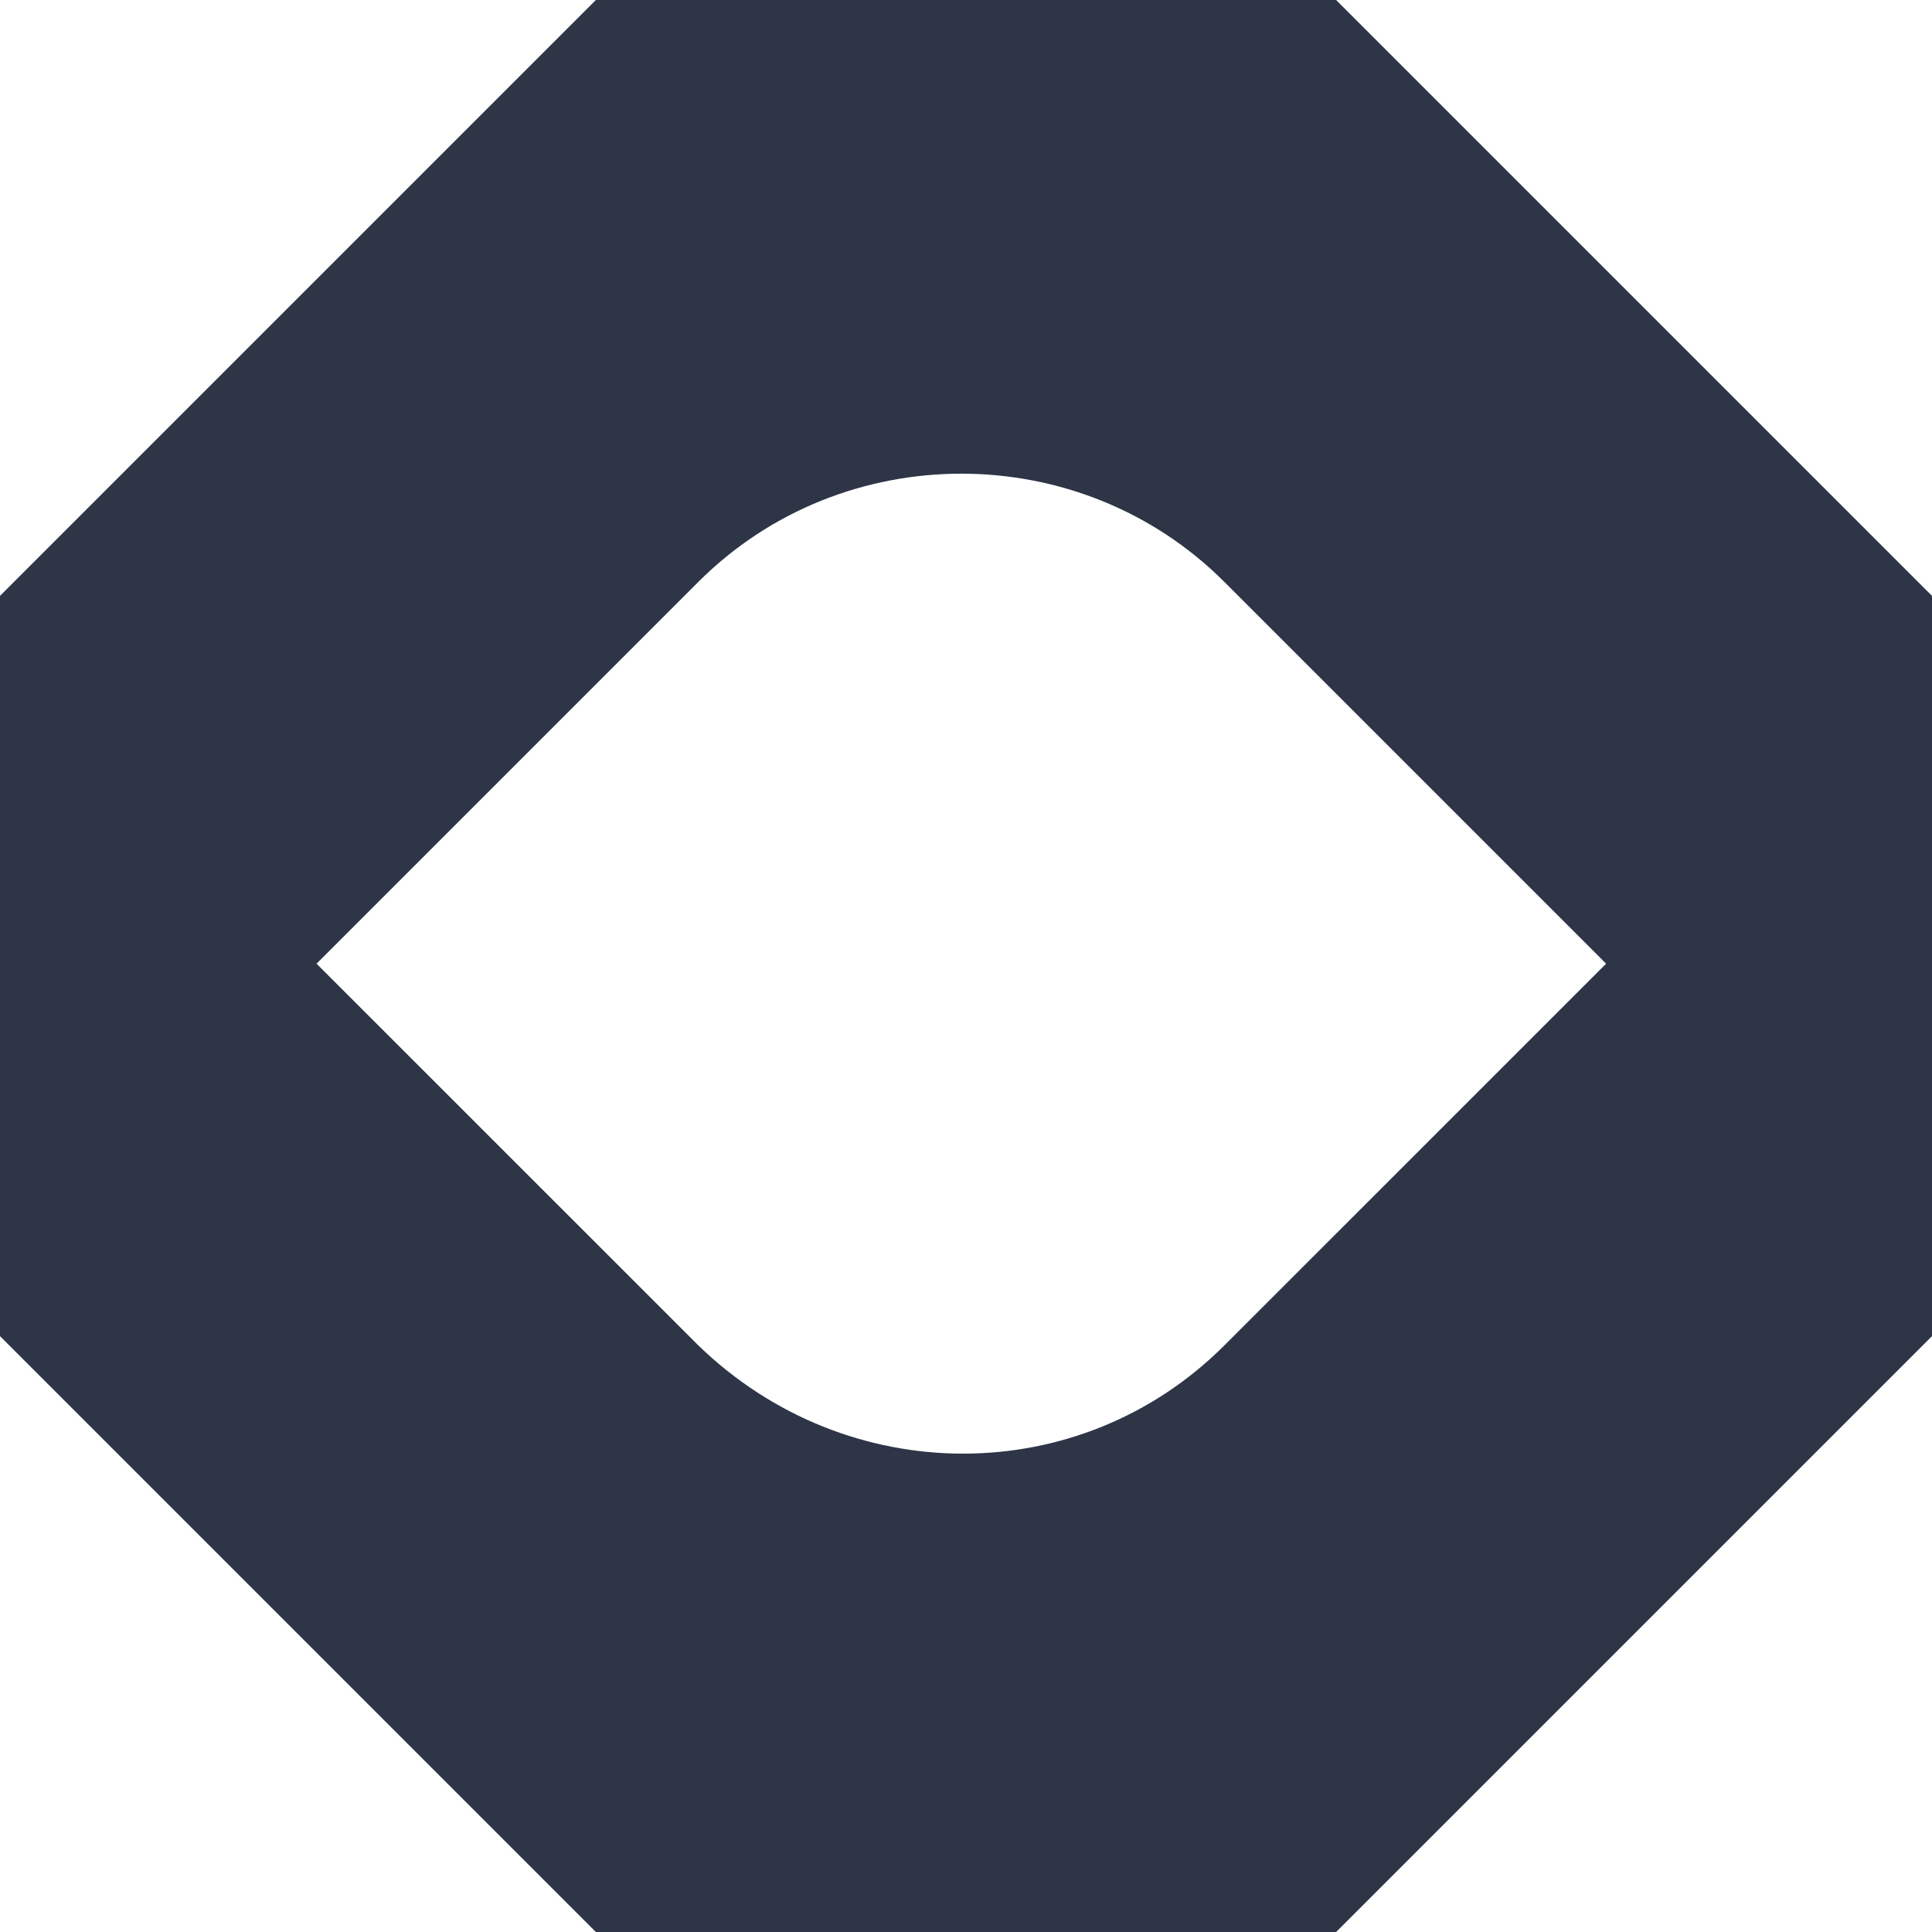
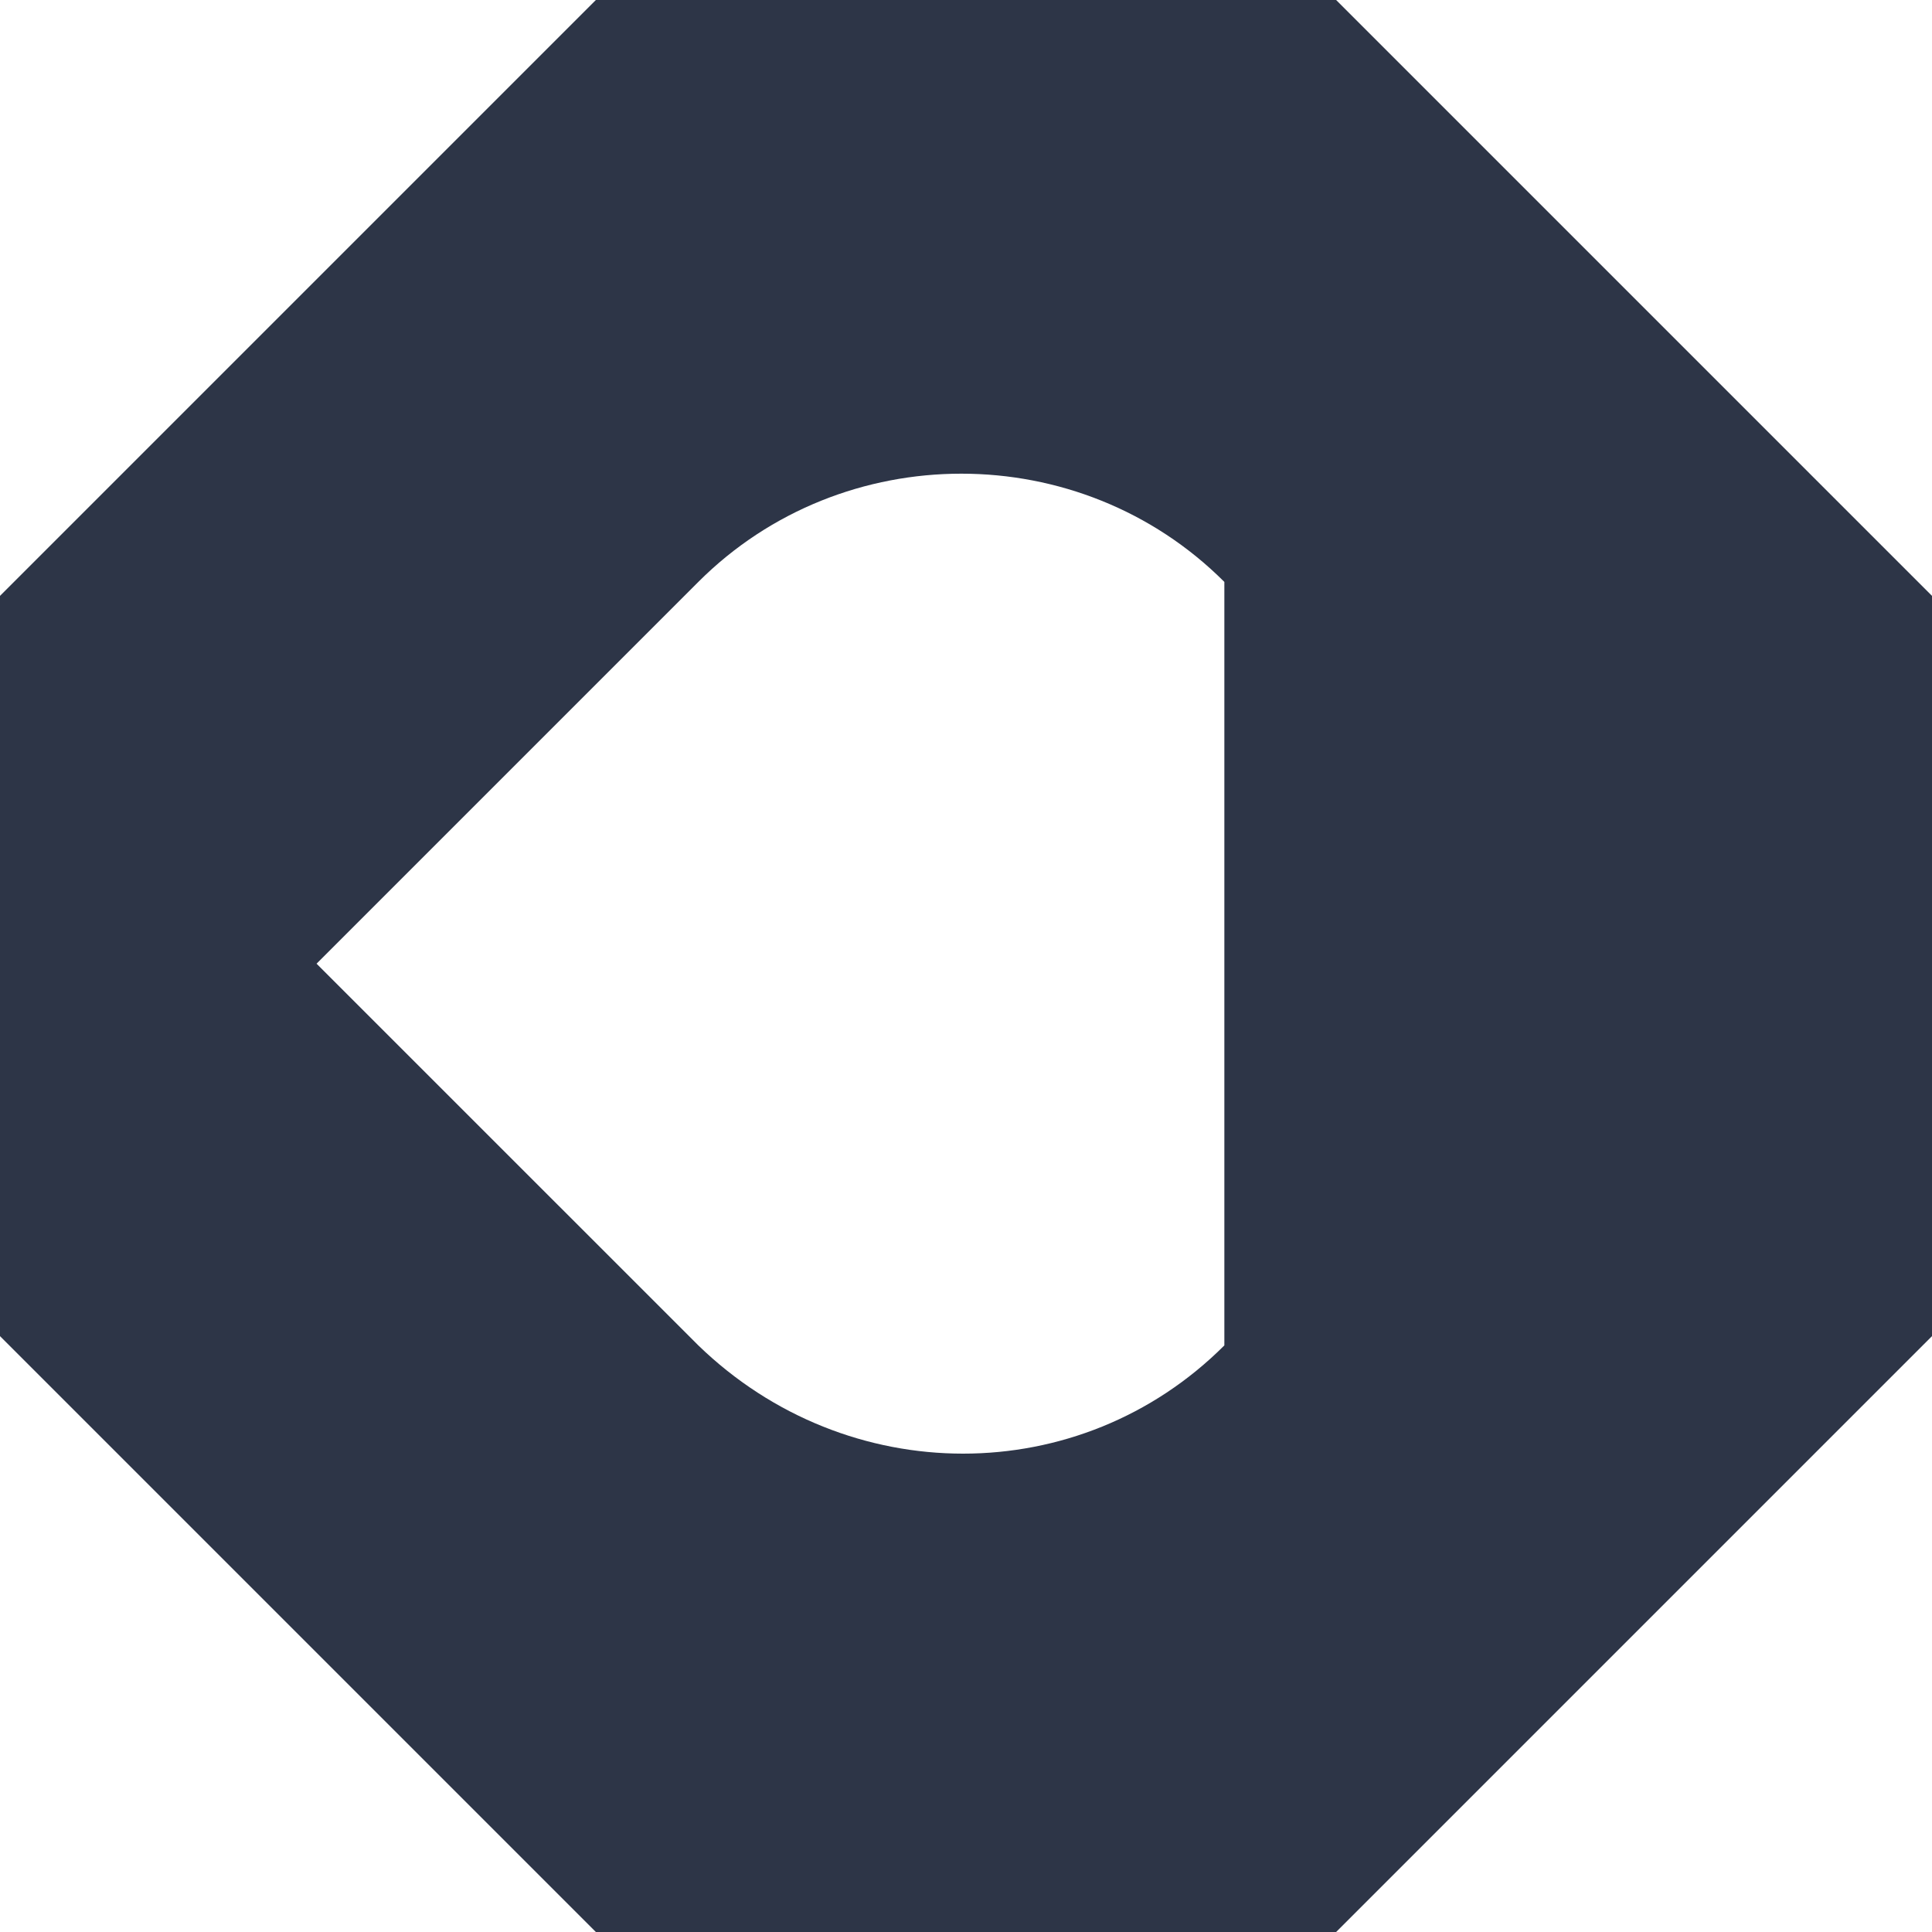
<svg xmlns="http://www.w3.org/2000/svg" width="40" height="40" viewBox="0 0 40 40" fill="none">
-   <path d="M27.663 0H12.337L0 12.337V27.663L12.337 40H27.663L40 27.663V12.337L27.663 0ZM14.458 27.855L6.554 19.952L14.458 12.048C17.446 9.06 22.361 9.06 25.349 12.048L33.253 19.952L25.349 27.855C22.361 30.843 17.542 30.843 14.458 27.855Z" fill="#2D3547" />
+   <path d="M27.663 0H12.337L0 12.337V27.663L12.337 40H27.663L40 27.663V12.337L27.663 0ZM14.458 27.855L6.554 19.952L14.458 12.048C17.446 9.06 22.361 9.06 25.349 12.048L25.349 27.855C22.361 30.843 17.542 30.843 14.458 27.855Z" fill="#2D3547" />
</svg>